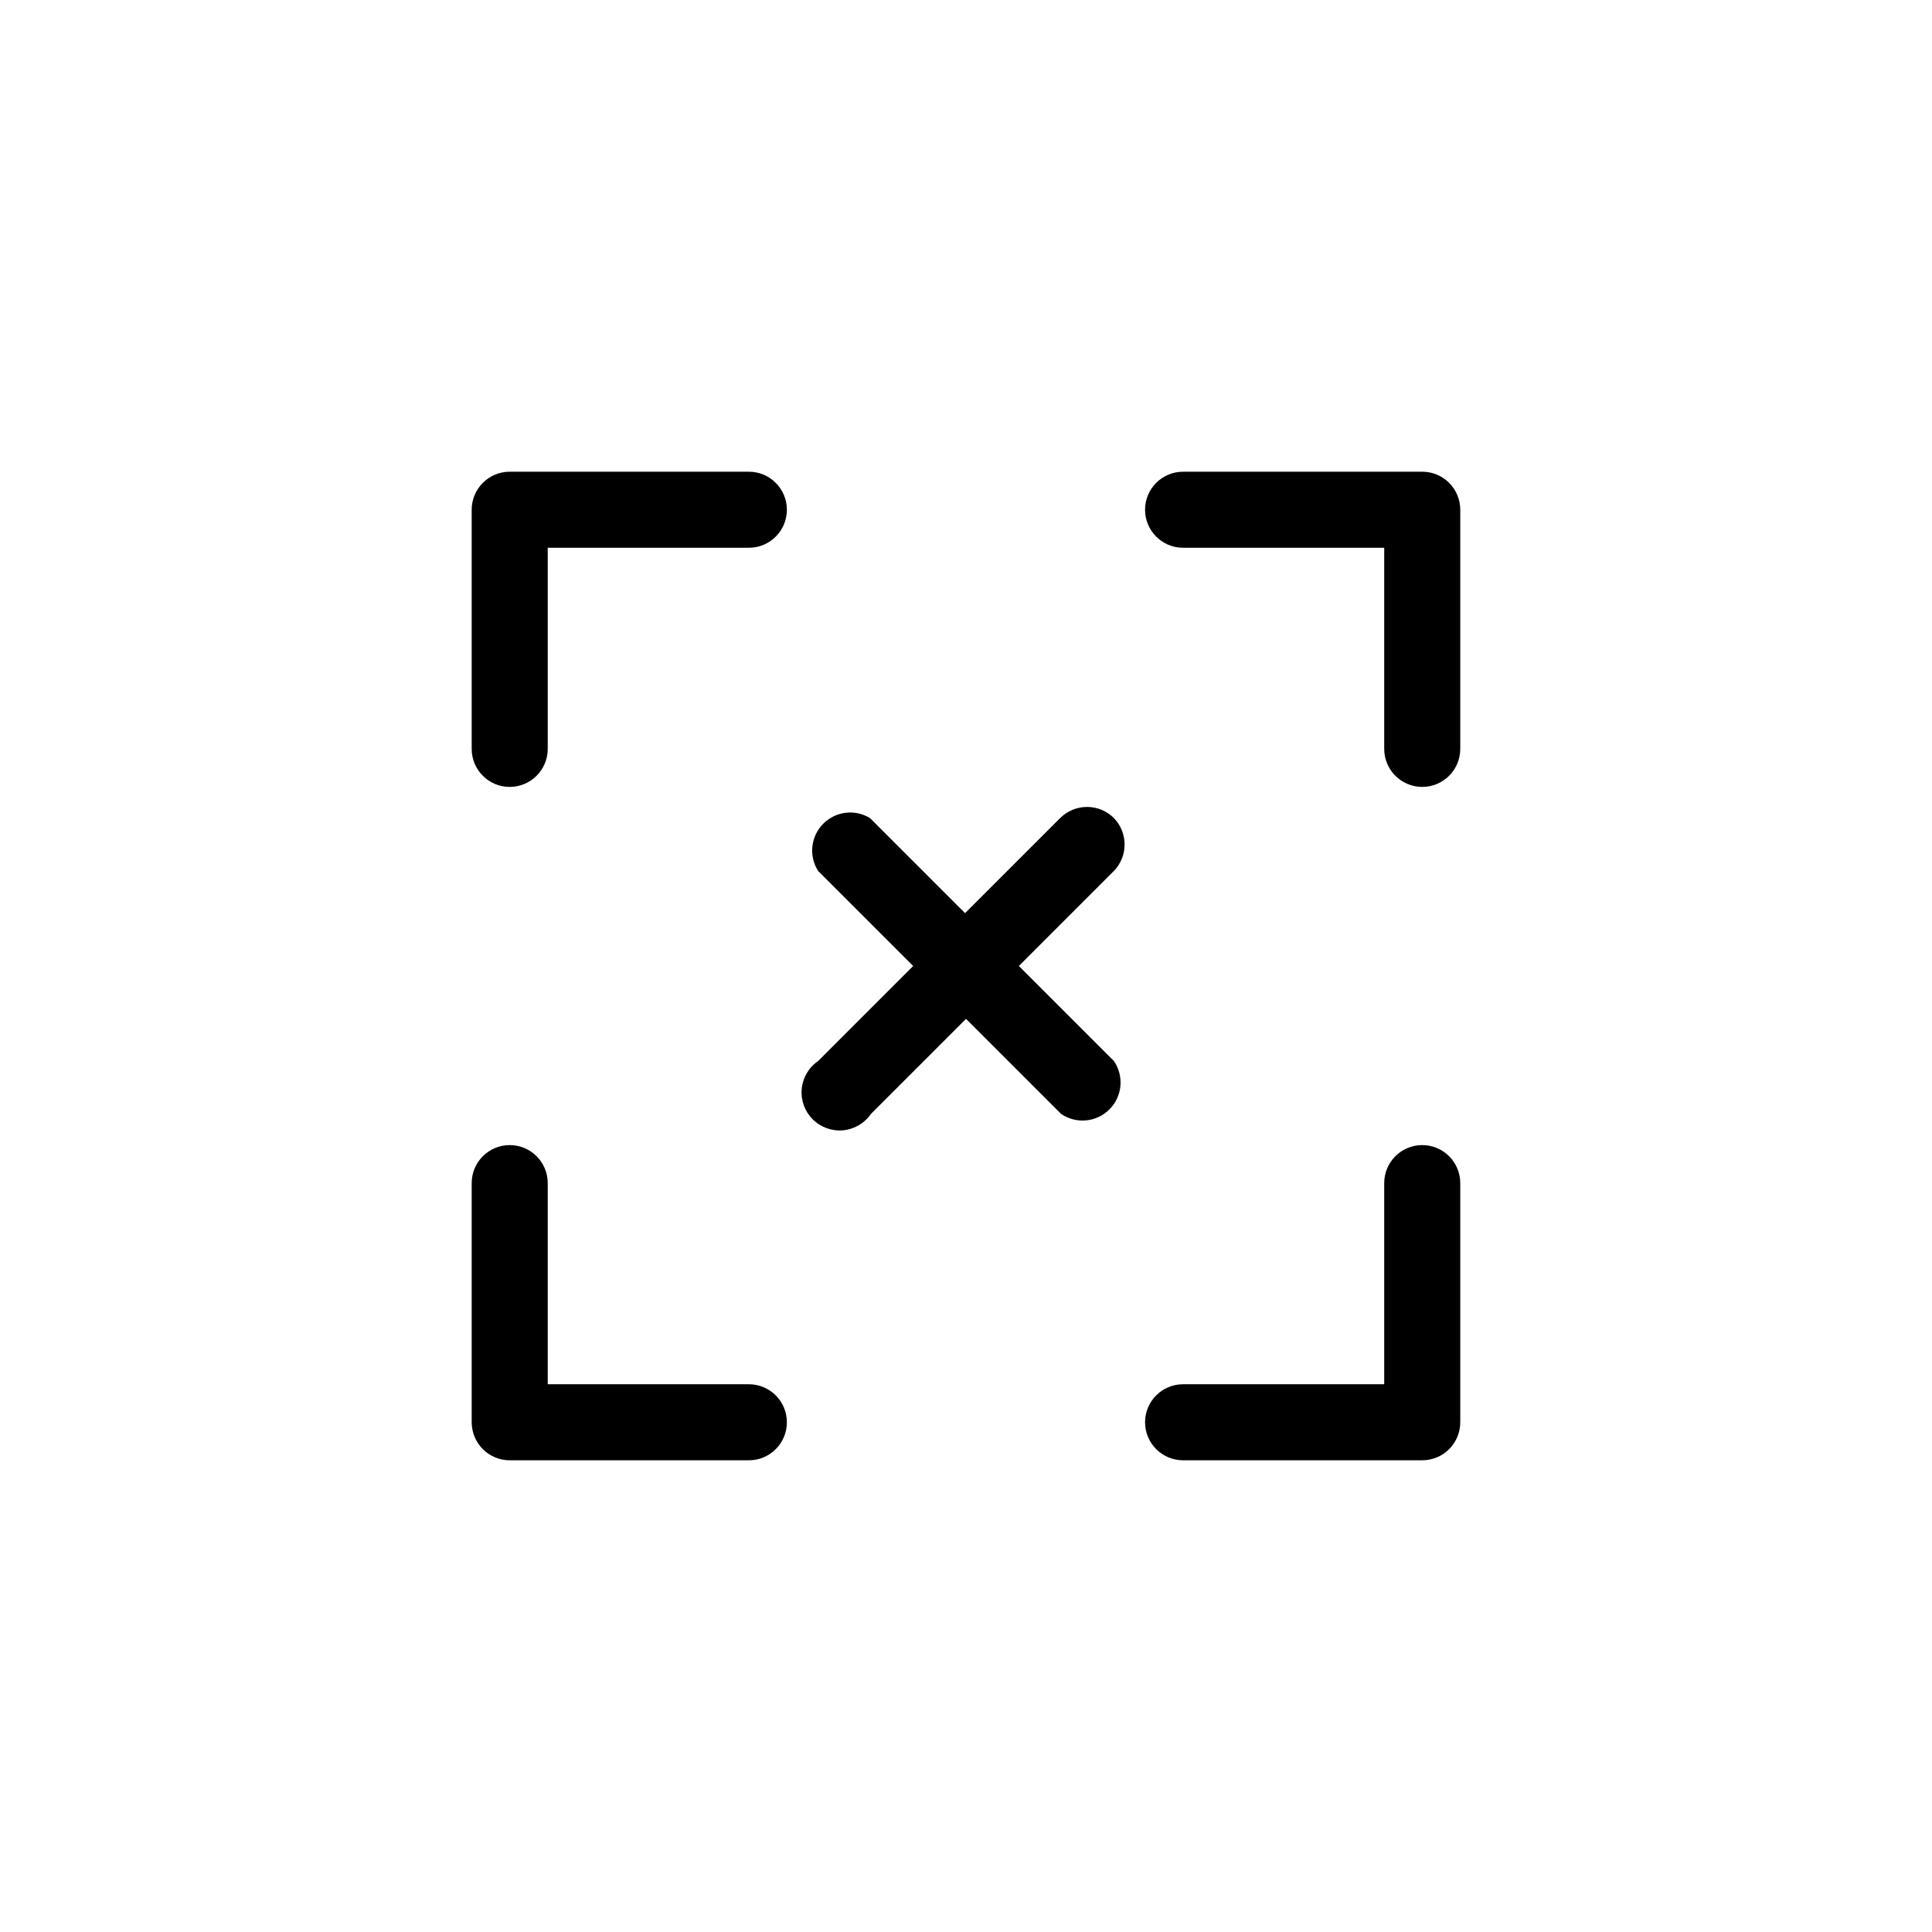
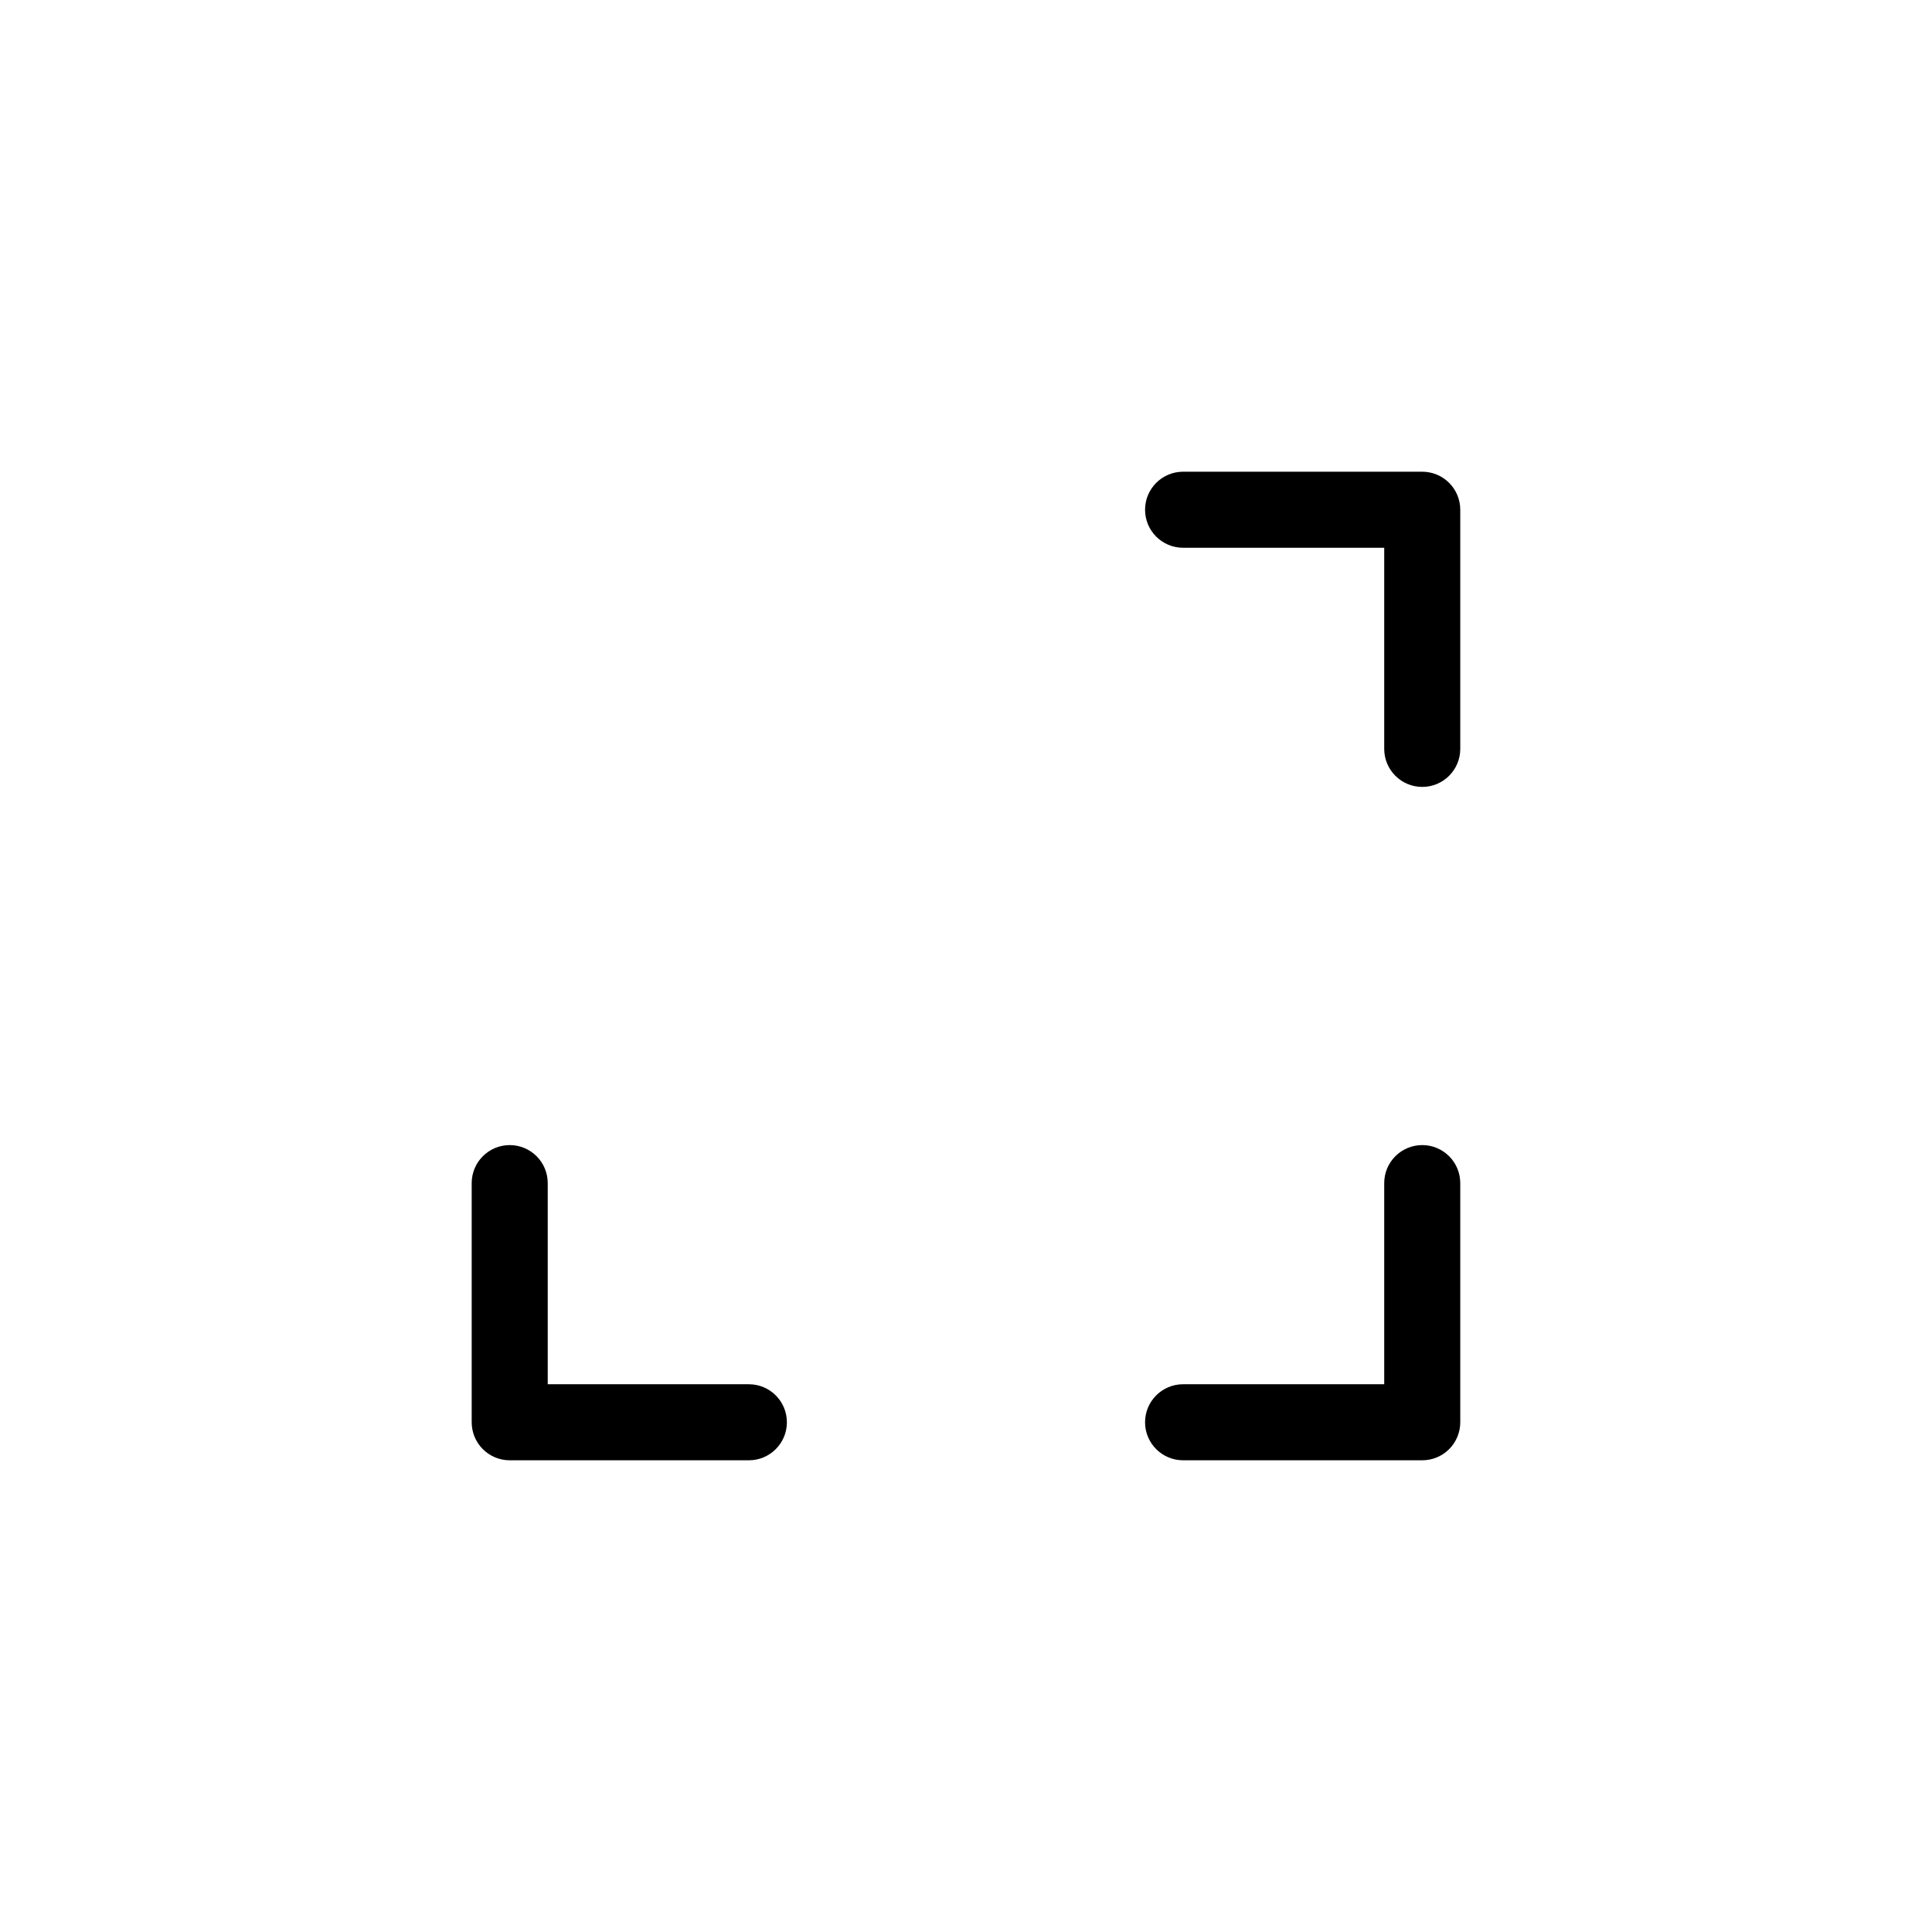
<svg xmlns="http://www.w3.org/2000/svg" fill="#000000" width="800px" height="800px" version="1.1" viewBox="144 144 512 512">
  <g>
-     <path d="m439.2 360.8c-1.891-1.891-4.453-2.953-7.129-2.953-2.676 0-5.238 1.062-7.129 2.953l-25.191 25.191-25.191-25.191c-4-2.441-9.156-1.801-12.438 1.543-3.285 3.344-3.828 8.508-1.316 12.465l25.191 25.191-25.191 25.191v-0.004c-2.473 1.695-4.062 4.398-4.34 7.387-0.277 2.984 0.785 5.938 2.906 8.055 2.121 2.121 5.074 3.188 8.059 2.91 2.984-0.277 5.691-1.871 7.383-4.344l25.191-25.191 25.191 25.191h-0.004c4.004 2.738 9.387 2.238 12.816-1.191 3.43-3.43 3.93-8.812 1.191-12.816l-25.191-25.191 25.191-25.191v0.004c3.773-3.906 3.773-10.102 0-14.008z" />
-     <path d="m342.46 269.01h-63.379c-5.566 0-10.078 4.512-10.078 10.078v63.379c0 5.562 4.512 10.074 10.078 10.074 5.562 0 10.074-4.512 10.074-10.074v-53.305h53.305c5.562 0 10.074-4.512 10.074-10.074 0-5.566-4.512-10.078-10.074-10.078z" />
    <path d="m520.91 269.01h-63.379c-5.566 0-10.078 4.512-10.078 10.078 0 5.562 4.512 10.074 10.078 10.074h53.301v53.305c0 5.562 4.512 10.074 10.078 10.074 5.562 0 10.074-4.512 10.074-10.074v-63.379c0-2.676-1.062-5.238-2.949-7.125-1.891-1.891-4.453-2.953-7.125-2.953z" />
    <path d="m520.91 447.46c-5.566 0-10.078 4.512-10.078 10.078v53.301h-53.301c-5.566 0-10.078 4.512-10.078 10.078 0 5.562 4.512 10.074 10.078 10.074h63.379c2.672 0 5.234-1.062 7.125-2.949 1.887-1.891 2.949-4.453 2.949-7.125v-63.379c0-2.676-1.062-5.238-2.949-7.125-1.891-1.891-4.453-2.953-7.125-2.953z" />
    <path d="m342.46 510.84h-53.305v-53.301c0-5.566-4.512-10.078-10.074-10.078-5.566 0-10.078 4.512-10.078 10.078v63.379c0 2.672 1.062 5.234 2.953 7.125 1.887 1.887 4.449 2.949 7.125 2.949h63.379c5.562 0 10.074-4.512 10.074-10.074 0-5.566-4.512-10.078-10.074-10.078z" />
  </g>
</svg>